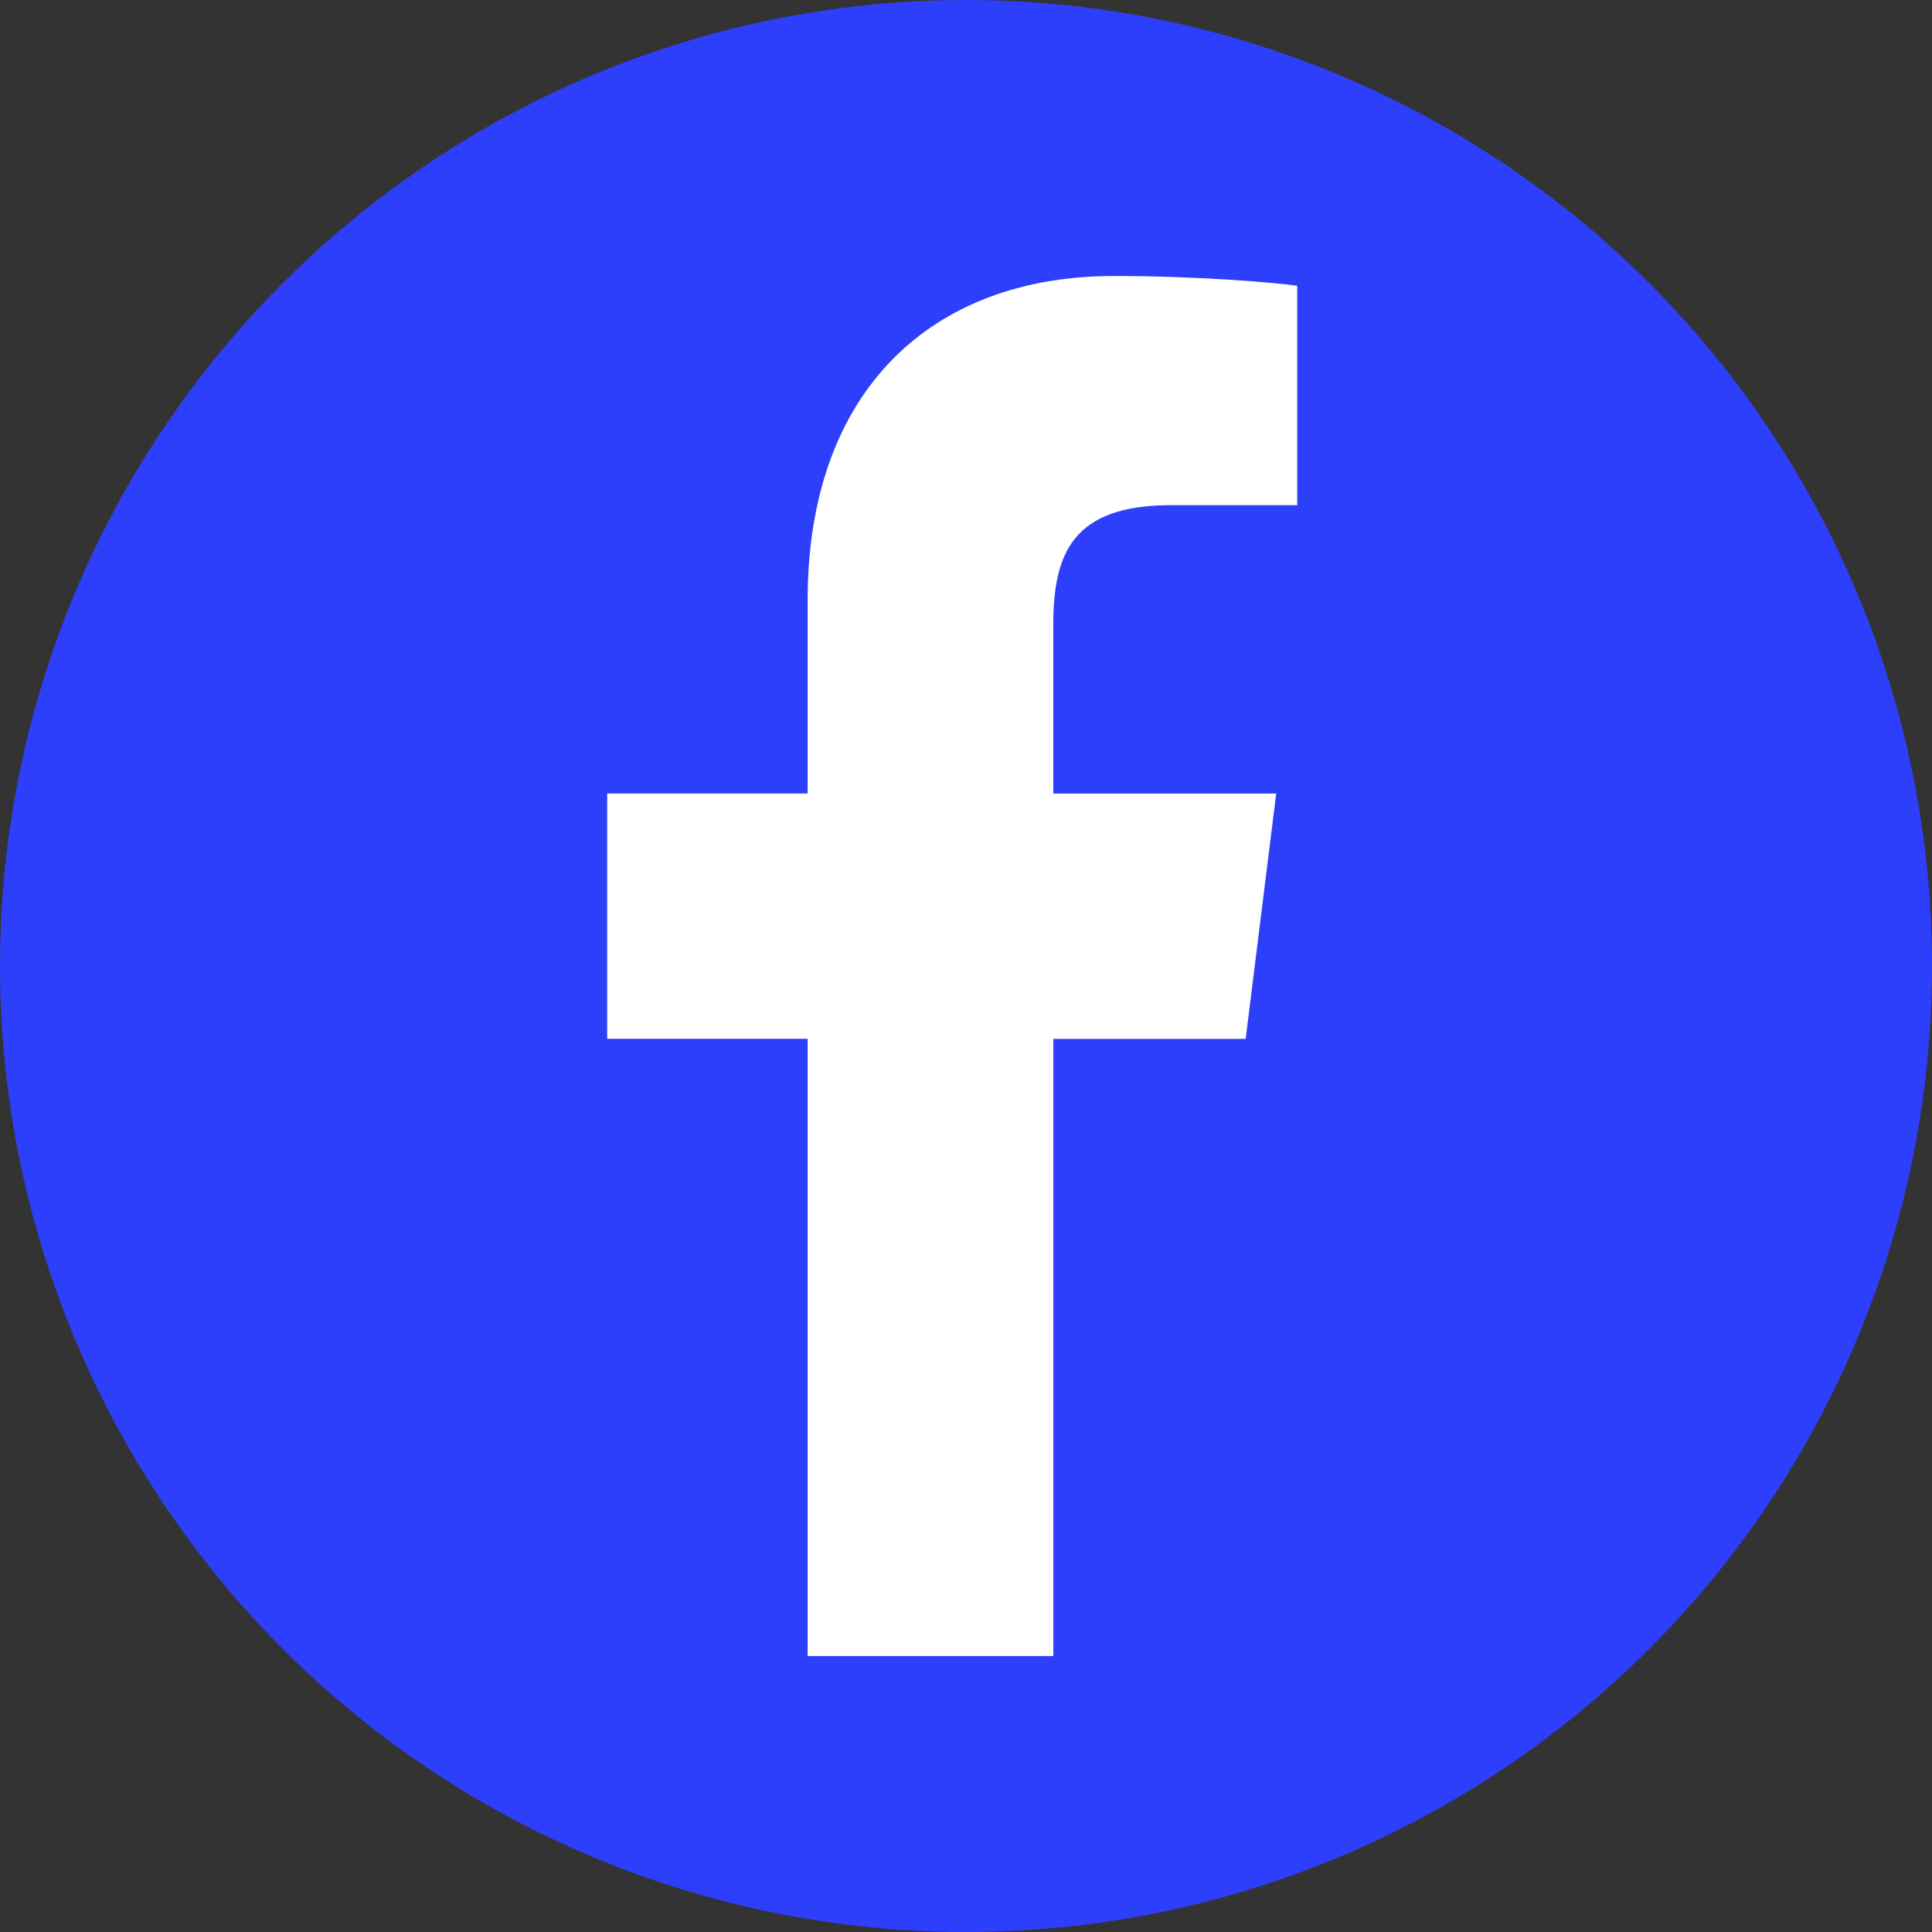
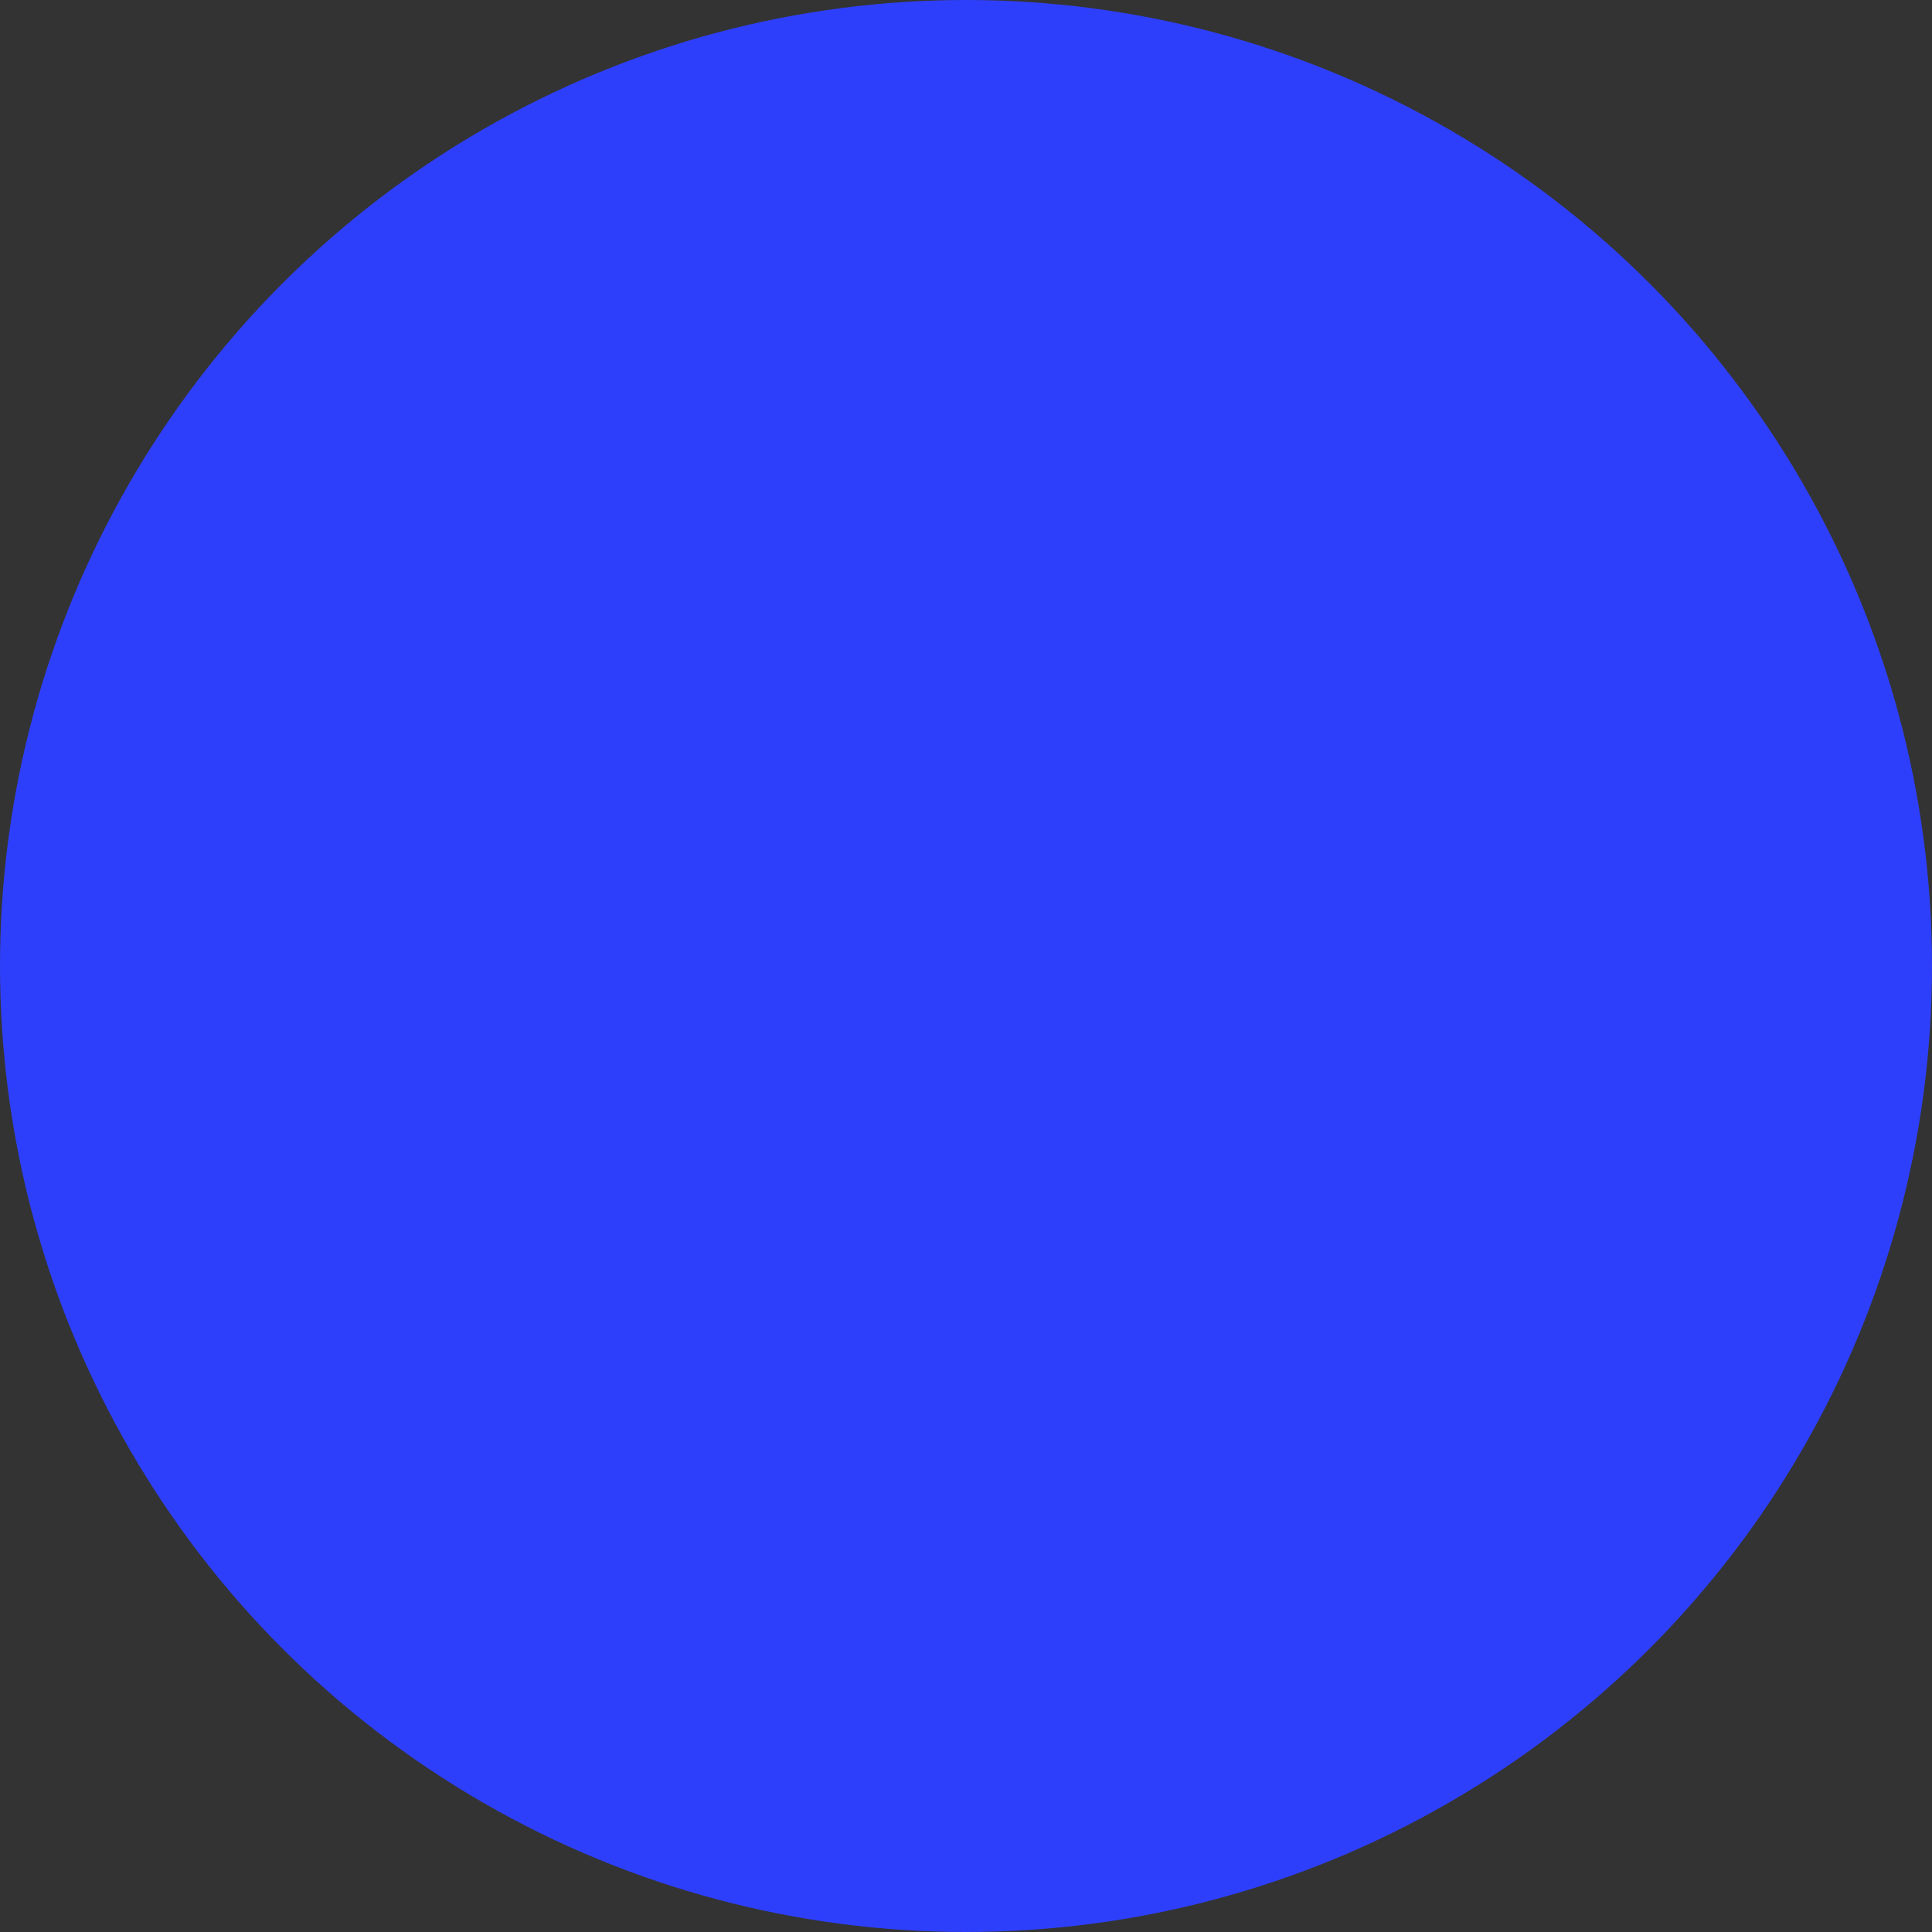
<svg xmlns="http://www.w3.org/2000/svg" width="50" height="50" viewBox="0 0 50 50" fill="none">
  <rect x="0" y="0" width="50" height="50" fill="#333333" stroke="none" />
  <circle cx="25" cy="25" r="25" fill="#2E3FFB" />
-   <path d="M30.311 13.073H33.572V7.395C33.009 7.317 31.075 7.143 28.822 7.143C24.121 7.143 20.901 10.1 20.901 15.534V20.536H15.714V26.884H20.901V42.857H27.261V26.886H32.238L33.028 20.537H27.259V16.164C27.261 14.329 27.755 13.073 30.311 13.073Z" fill="white" />
</svg>